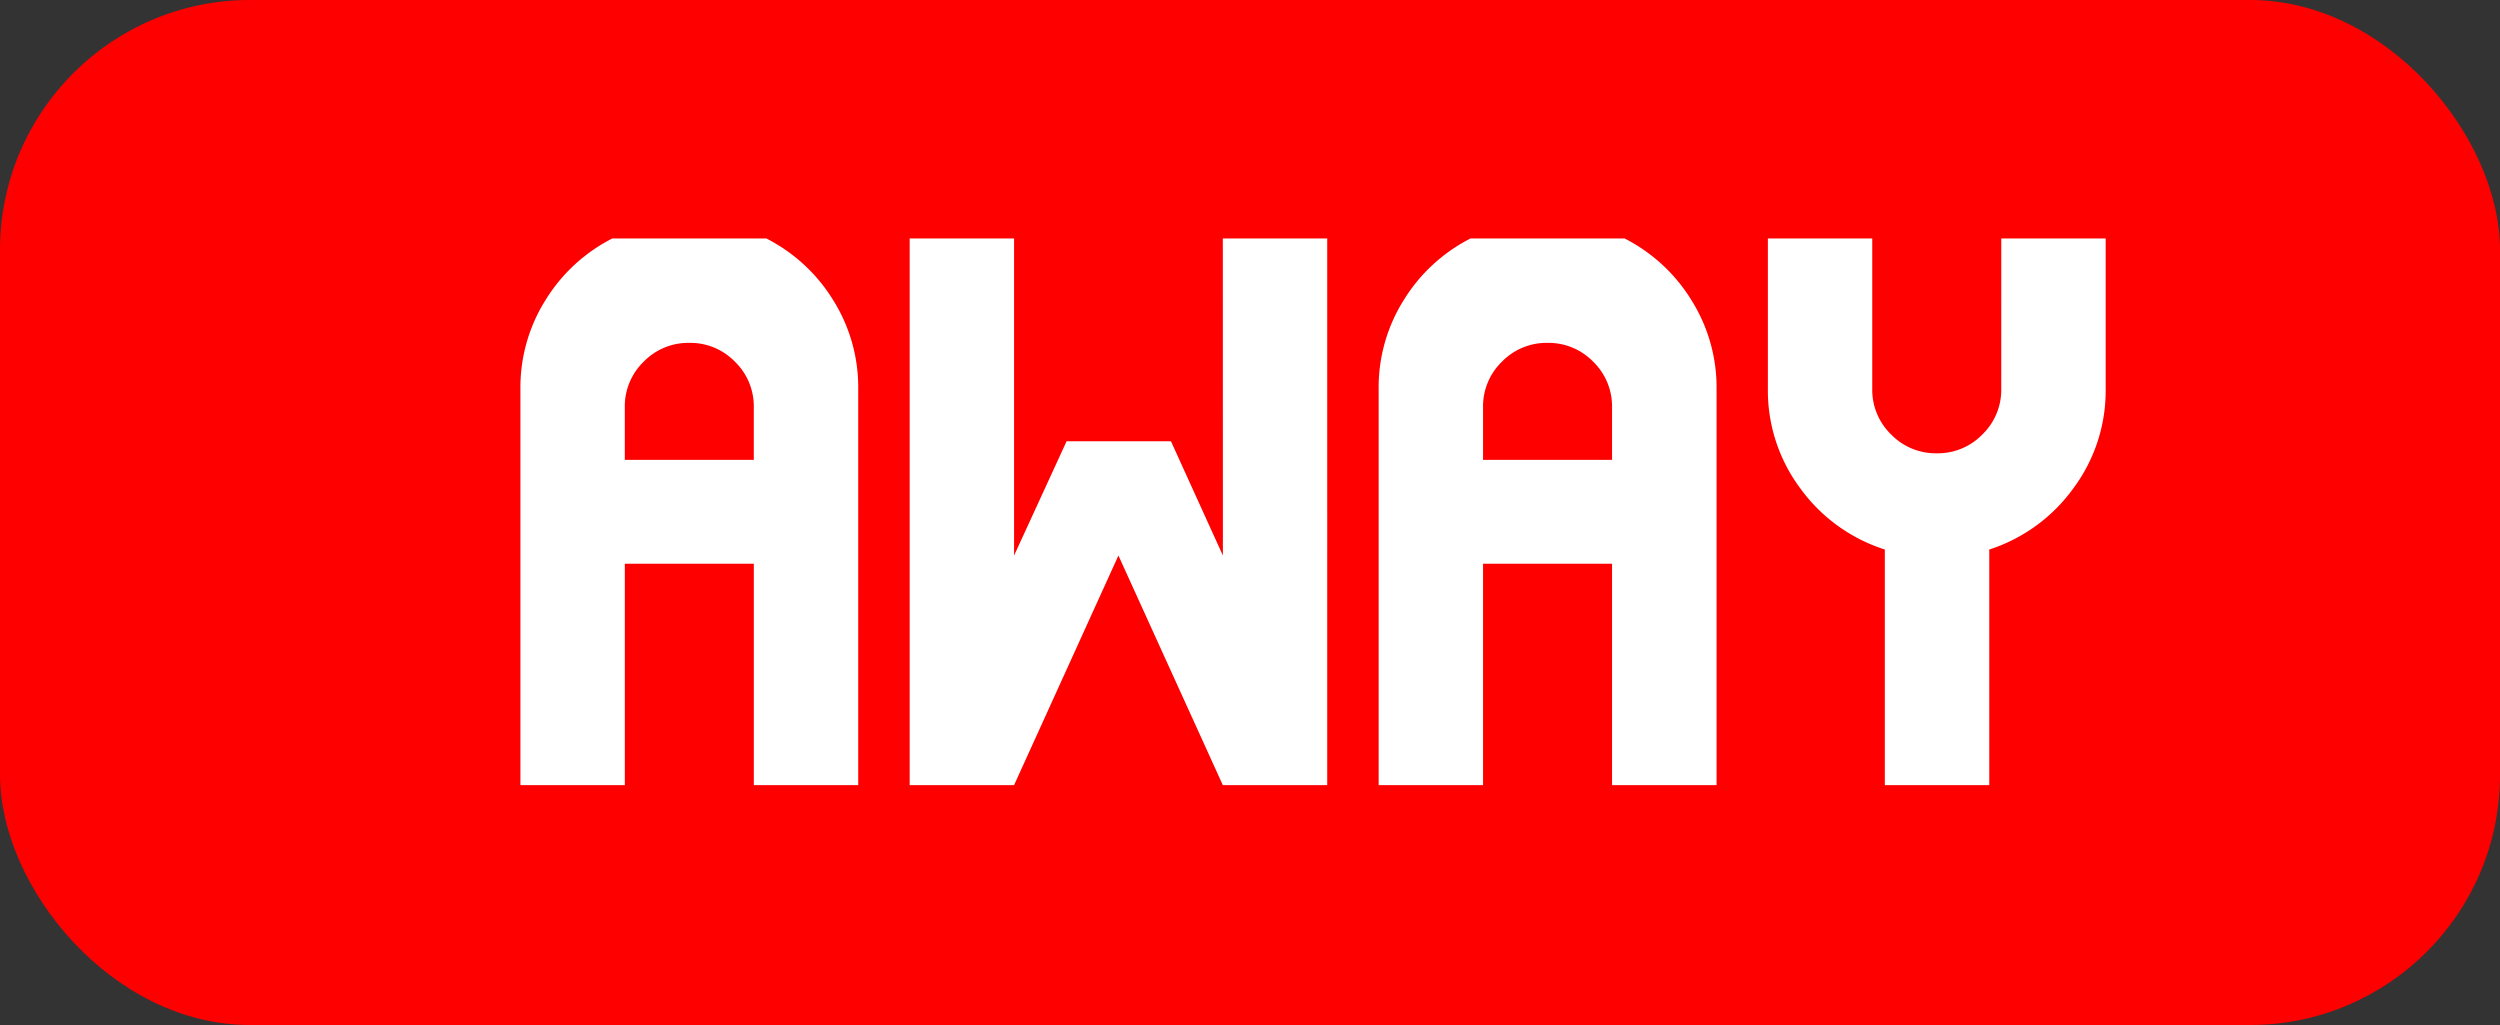
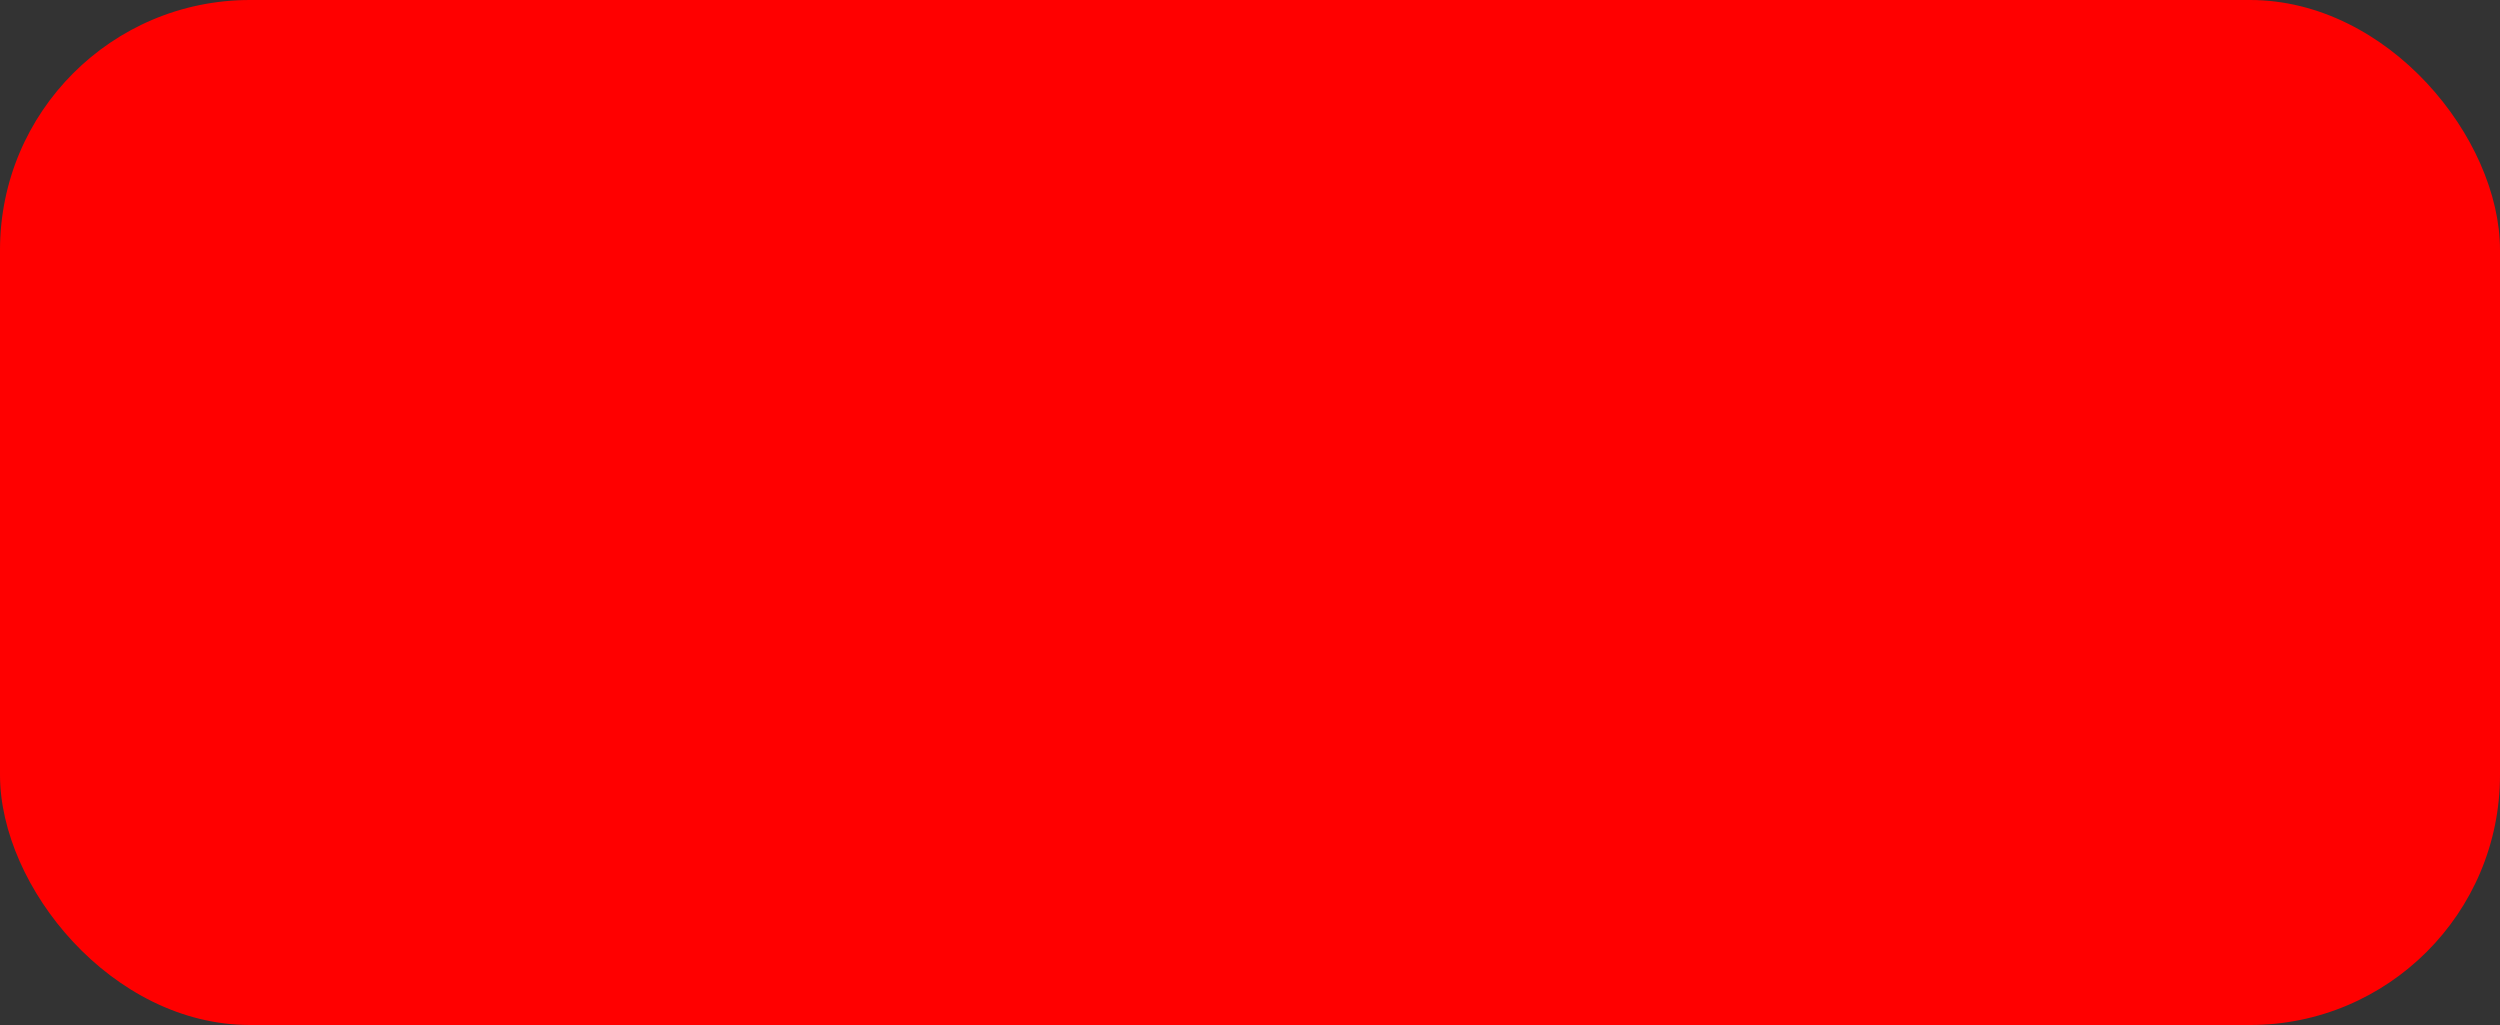
<svg xmlns="http://www.w3.org/2000/svg" width="100" height="41" viewBox="0 0 100 41">
  <rect x="0" y="0" width="100" height="41" fill="#333333" stroke="none" />
  <g id="グループ_2153" data-name="グループ 2153" transform="translate(-0.394 -0.116)">
    <rect id="長方形_765" data-name="長方形 765" width="100" height="41" rx="10" transform="translate(0.394 0.116)" fill="red" />
-     <path id="パス_14862" data-name="パス 14862" d="M-41.908-27.2a6.713,6.713,0,0,1,2.668,2.46,6.564,6.564,0,0,1,1.006,3.553V-5.334h-4.176V-14.19h-5.16v8.856h-4.176V-21.187a6.564,6.564,0,0,1,1.006-3.553,6.713,6.713,0,0,1,2.668-2.46Zm-5.663,8.856h5.16v-2.1a2.487,2.487,0,0,0-.754-1.826,2.487,2.487,0,0,0-1.826-.754,2.487,2.487,0,0,0-1.826.754,2.487,2.487,0,0,0-.754,1.826ZM-23.65-27.2h4.176V-5.334H-23.65l-4.176-9.184L-32-5.334h-4.176V-27.2H-32v12.682l2.1-4.57h4.176l2.077,4.57Zm16.072,0a6.713,6.713,0,0,1,2.668,2.46A6.564,6.564,0,0,1-3.9-21.187V-5.334H-8.081V-14.19h-5.16v8.856h-4.176V-21.187a6.564,6.564,0,0,1,1.006-3.553,6.713,6.713,0,0,1,2.668-2.46Zm-5.663,8.856h5.16v-2.1a2.487,2.487,0,0,0-.754-1.826,2.487,2.487,0,0,0-1.826-.754,2.487,2.487,0,0,0-1.826.754,2.487,2.487,0,0,0-.754,1.826ZM7.488-27.2h4.176v6.013a6.543,6.543,0,0,1-1.3,3.991,6.688,6.688,0,0,1-3.356,2.438v9.424H2.83v-9.424A6.682,6.682,0,0,1-.548-17.2a6.543,6.543,0,0,1-1.3-3.991V-27.2H2.327v6.013a2.487,2.487,0,0,0,.754,1.826,2.487,2.487,0,0,0,1.826.754,2.487,2.487,0,0,0,1.826-.754,2.487,2.487,0,0,0,.754-1.826Z" transform="translate(72.957 36.855)" fill="#fff" />
  </g>
</svg>